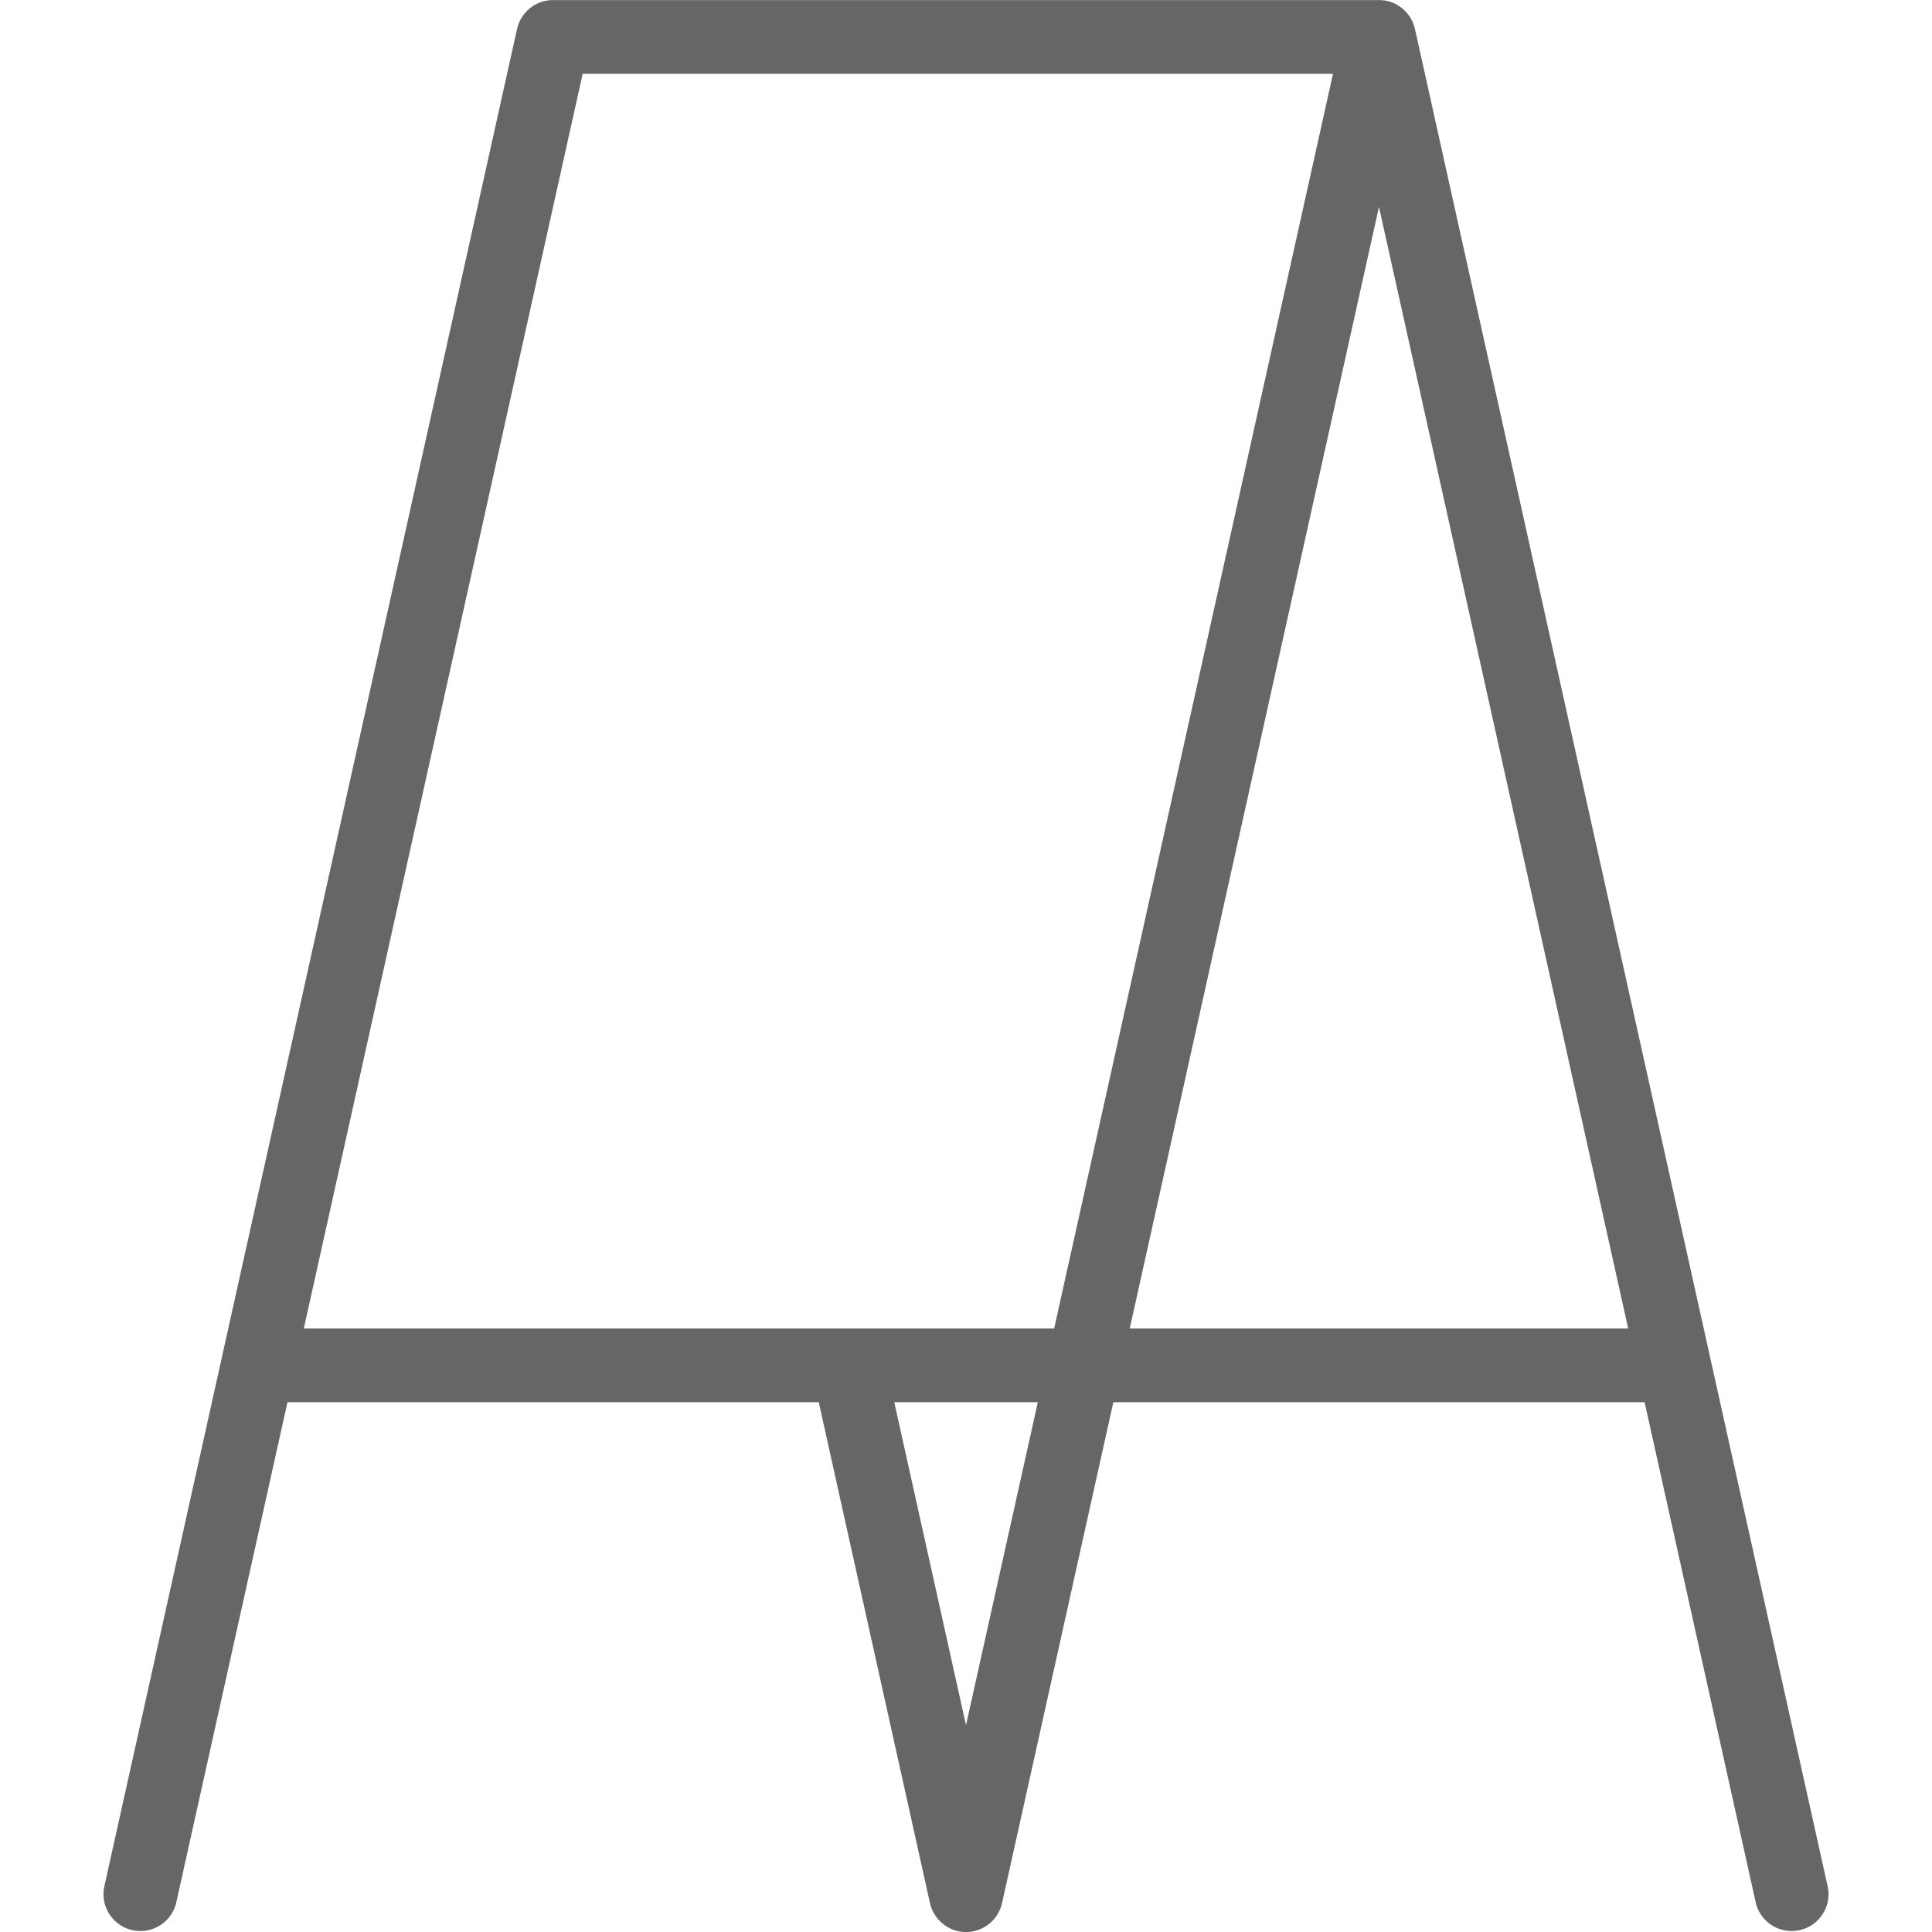
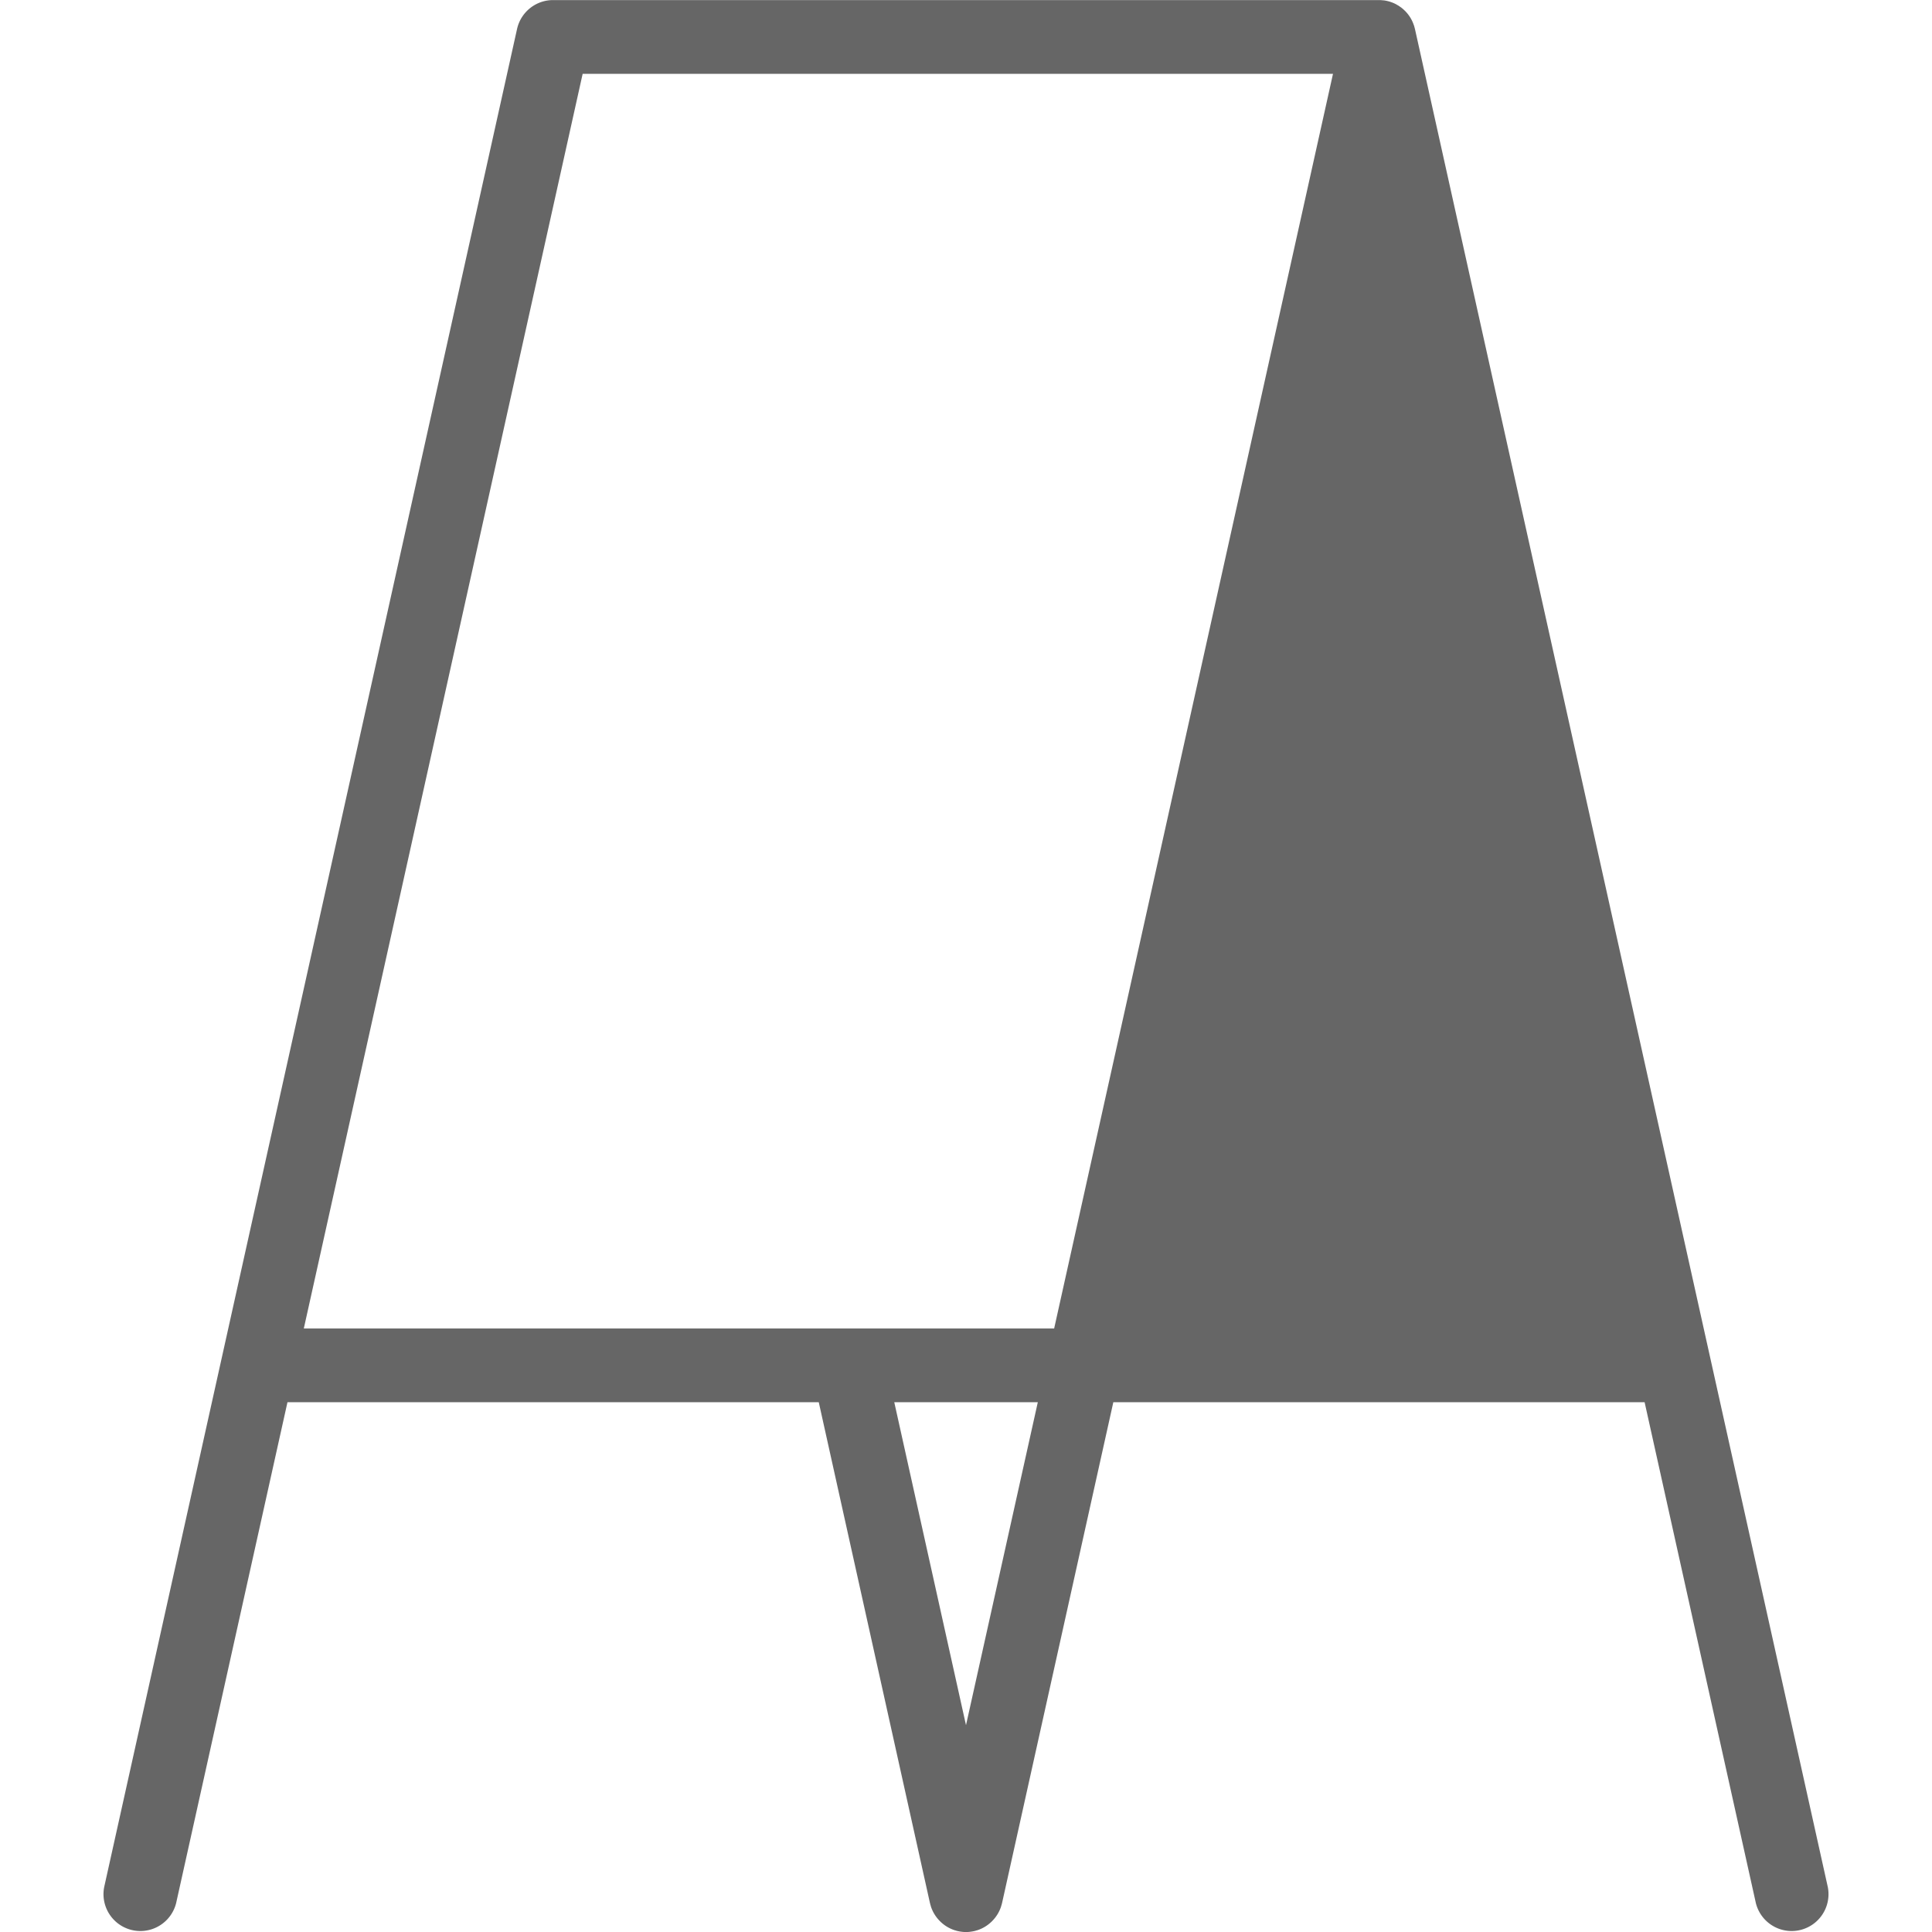
<svg xmlns="http://www.w3.org/2000/svg" viewBox="0 0 24 24" fill-rule="evenodd" clip-rule="evenodd" stroke-linejoin="round" stroke-miterlimit="2">
-   <path d="M13.83 17.419h6.6l1.382 6.222a.458.458 0 00.894-.198l-1.462-6.581L17.577.36l-.001-.003V.355l-.001-.002-.001-.003-.001-.005V.343l-.001-.001a.745.745 0 00-.006-.023l-.003-.007-.002-.005V.306a.448.448 0 00-.099-.162l-.001-.001V.142L17.458.14l-.005-.006h-.001l-.008-.008-.001-.001-.002-.001-.003-.004-.003-.002-.002-.002-.001-.001-.001-.001-.006-.005-.001-.001a.055.055 0 00-.009-.007L17.414.1l-.002-.002-.003-.002-.003-.003-.002-.001-.001-.001-.002-.001-.008-.005-.009-.007-.001-.001-.002-.001-.003-.002-.005-.003-.001-.001-.022-.012V.057a.463.463 0 00-.156-.052l-.037-.003h-.003L17.15.001H6.87c-.214 0-.4.149-.447.359L2.756 16.862l-1.462 6.581a.458.458 0 00.894.198l1.383-6.222h6.6l1.38 6.216.007.028.001.001v.001l.001.003.001.004.001.003v.002l.001.001v.002a.456.456 0 00.111.183l.001.002.001.001.001.001.002.001c.05.05.112.088.183.111h.003l.002.001.003.001.004.001.003.001h.001l.001.001a.493.493 0 00.102.016H12.019a.493.493 0 00.102-.016l.001-.001h.001l.003-.001.004-.001.003-.001.002-.001h.003a.456.456 0 00.183-.111l.002-.001.001-.001.001-.001.001-.002a.456.456 0 00.111-.183v-.003l.001-.002.001-.003.001-.004.001-.003v-.001l.001-.001.007-.028 1.381-6.216zm-2.721 0L12 21.431l.892-4.012h-1.783zm1.986-.916H3.774L7.238.917h9.321l-3.464 15.586zM17.13 2.57l-3.096 13.933h6.192L17.13 2.57z" fill="#666" />
+   <path d="M13.83 17.419h6.6l1.382 6.222a.458.458 0 00.894-.198l-1.462-6.581L17.577.36l-.001-.003V.355l-.001-.002-.001-.003-.001-.005V.343l-.001-.001a.745.745 0 00-.006-.023l-.003-.007-.002-.005V.306a.448.448 0 00-.099-.162l-.001-.001V.142L17.458.14l-.005-.006h-.001l-.008-.008-.001-.001-.002-.001-.003-.004-.003-.002-.002-.002-.001-.001-.001-.001-.006-.005-.001-.001a.055.055 0 00-.009-.007L17.414.1l-.002-.002-.003-.002-.003-.003-.002-.001-.001-.001-.002-.001-.008-.005-.009-.007-.001-.001-.002-.001-.003-.002-.005-.003-.001-.001-.022-.012V.057a.463.463 0 00-.156-.052l-.037-.003h-.003L17.15.001H6.87c-.214 0-.4.149-.447.359L2.756 16.862l-1.462 6.581a.458.458 0 00.894.198l1.383-6.222h6.6l1.38 6.216.007.028.001.001v.001l.001.003.001.004.001.003v.002l.001.001v.002a.456.456 0 00.111.183l.001.002.001.001.001.001.002.001c.05.05.112.088.183.111h.003l.002.001.003.001.004.001.003.001h.001l.001.001a.493.493 0 00.102.016H12.019a.493.493 0 00.102-.016l.001-.001h.001l.003-.001.004-.001.003-.001.002-.001h.003a.456.456 0 00.183-.111l.002-.001.001-.001.001-.001.001-.002a.456.456 0 00.111-.183v-.003l.001-.002.001-.003.001-.004.001-.003v-.001l.001-.001.007-.028 1.381-6.216zm-2.721 0L12 21.431l.892-4.012h-1.783zm1.986-.916H3.774L7.238.917h9.321l-3.464 15.586zM17.13 2.57l-3.096 13.933L17.13 2.57z" fill="#666" />
</svg>